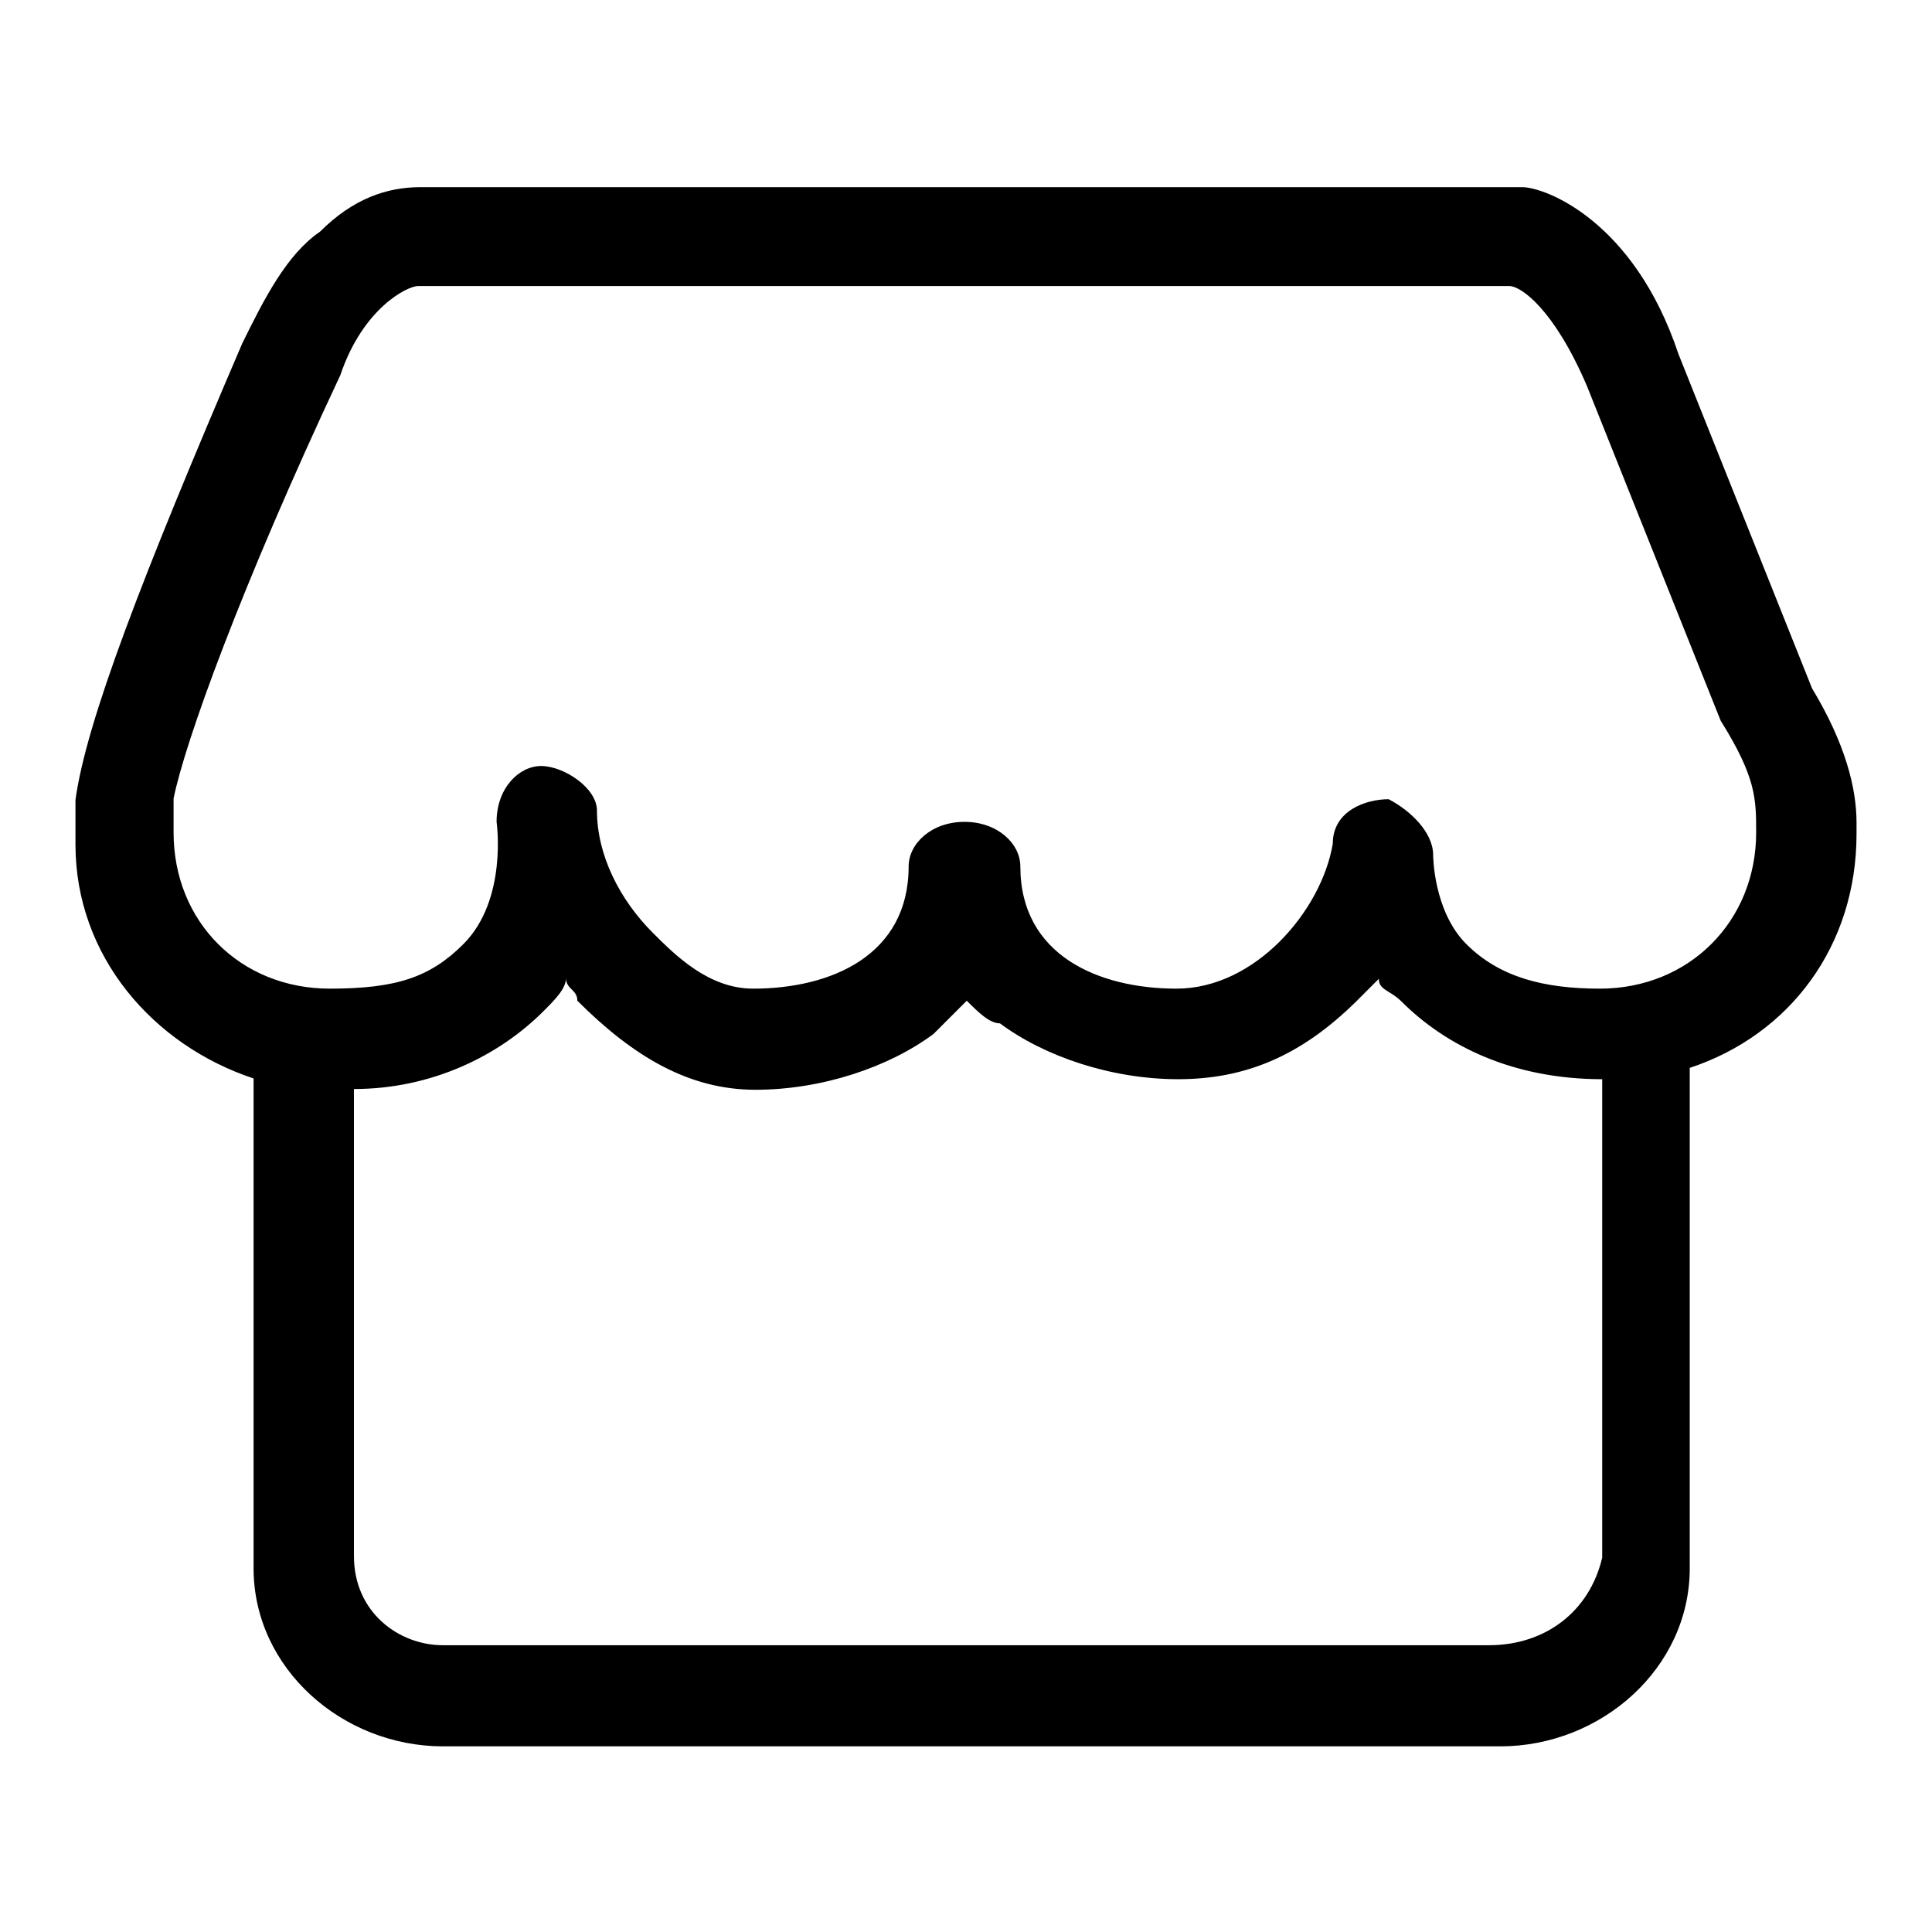
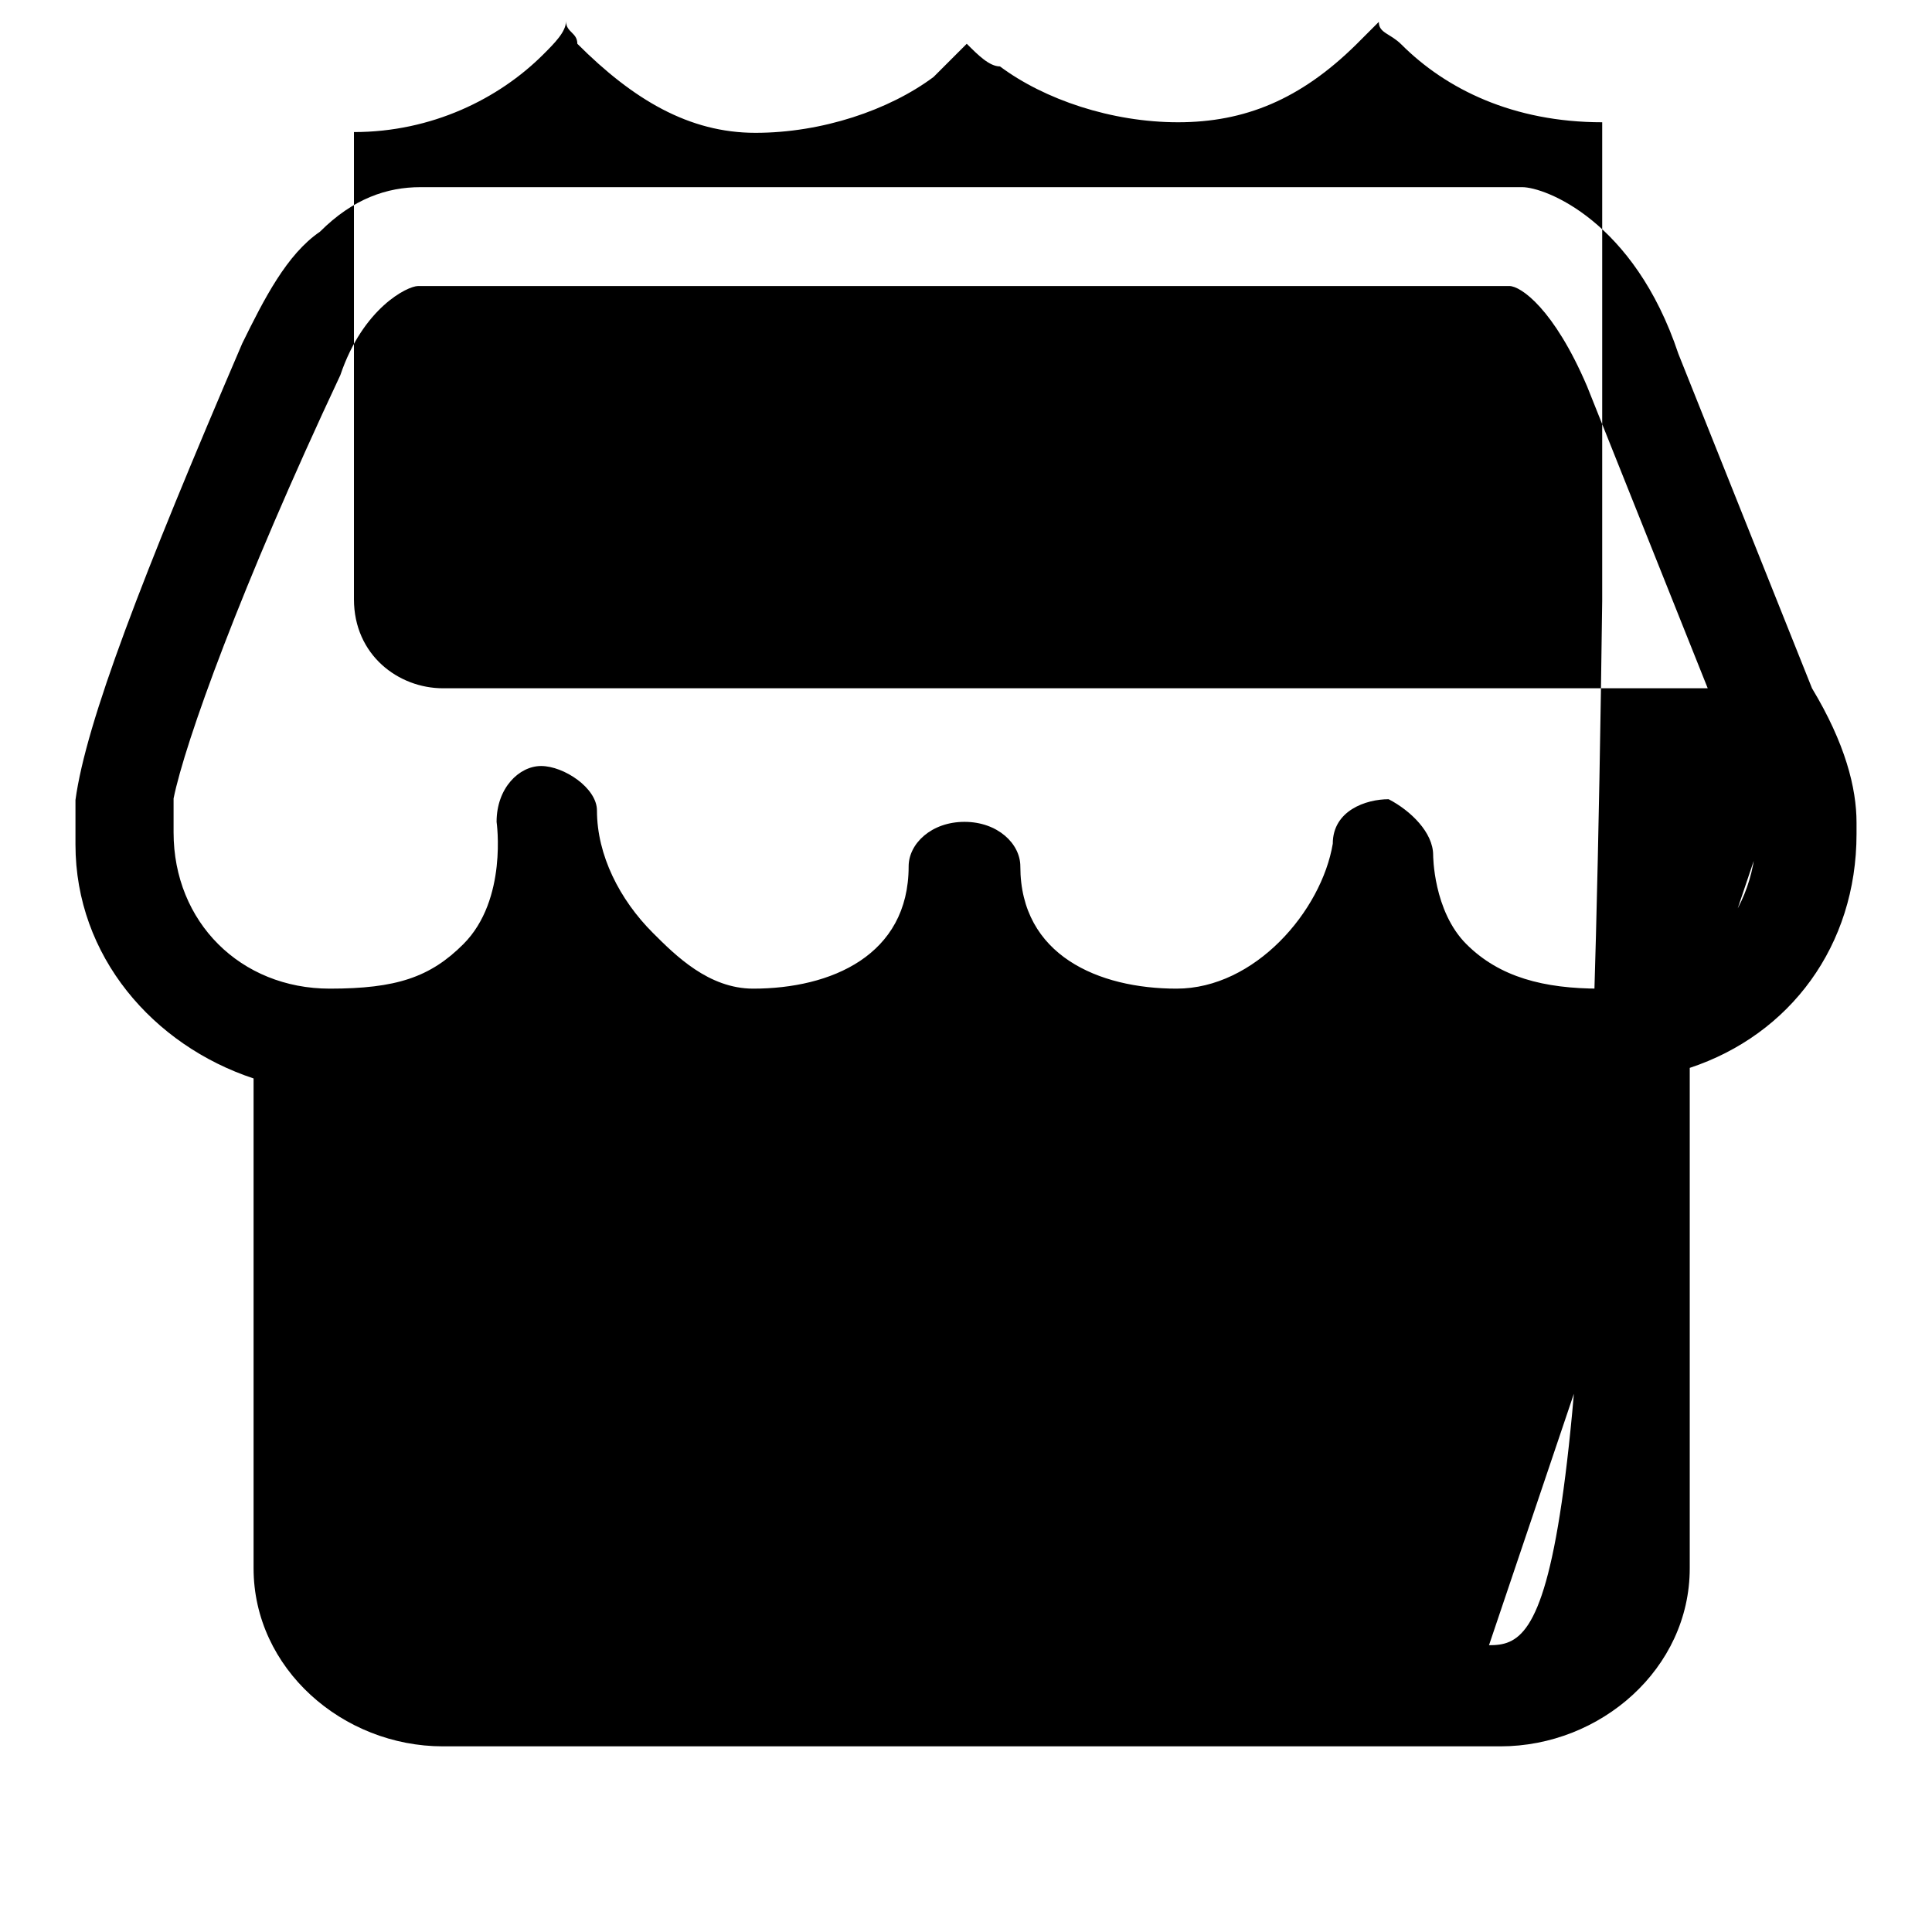
<svg xmlns="http://www.w3.org/2000/svg" version="1.1" x="0px" y="0px" viewBox="0 0 256 256" enable-background="new 0 0 256 256" xml:space="preserve">
  <g>
    <g>
-       <path fill="#000000" d="M240.1,91.2l-17.7-44.3l0,0c-5.9-17.7-17.7-22.1-20.7-22.1h-1.5H55.7c-4.4,0-8.9,1.5-13.3,5.9c-4.4,3-7.4,8.9-10.3,14.8c-13.3,31-20.7,50.2-22.1,60.5v1.5v1.5c0,0,0,1.5,0,2.9c0,14.8,10.3,26.6,23.6,31v64.9c0,13.3,11.8,23.6,25.1,23.6h140.1c13.3,0,25.1-10.3,25.1-23.6v-66.3c13.3-4.4,22.1-16.2,22.1-31v-1.5C246,104.4,244.5,98.5,240.1,91.2L240.1,91.2z M197.3,218H58.7c-5.9,0-11.8-4.4-11.8-11.8v-61.9c10.3,0,19.2-4.4,25.1-10.3c1.5-1.5,3-3,3-4.4c0,1.5,1.5,1.5,1.5,3c7.4,7.4,14.8,11.8,23.6,11.8c8.8,0,17.7-3,23.6-7.4c1.5-1.5,3-3,4.4-4.4c1.5,1.5,3,3,4.4,3c5.9,4.4,14.8,7.4,23.6,7.4s16.2-3,23.6-10.3c1.5-1.5,1.5-1.5,3-3c0,1.5,1.5,1.5,3,3c5.9,5.9,14.8,10.3,26.6,10.3v63.4C210.6,213.6,204.7,218,197.3,218L197.3,218z M232.7,110.3L232.7,110.3L232.7,110.3c0,11.8-8.9,20.7-20.7,20.7c-7.4,0-13.3-1.5-17.7-5.9c-4.4-4.4-4.4-11.8-4.4-11.8c0-3-3-5.9-5.9-7.4c-3,0-7.4,1.5-7.4,5.9c-1.5,8.9-10.3,19.2-20.7,19.2c-10.3,0-20.7-4.4-20.7-16.2c0-3-3-5.9-7.4-5.9c-4.4,0-7.4,2.9-7.4,5.9c0,11.8-10.3,16.2-20.6,16.2c-5.9,0-10.3-4.4-13.3-7.4c-4.4-4.4-7.4-10.3-7.4-16.2l0,0c0-3-4.4-5.9-7.4-5.9c-2.9,0-5.9,2.9-5.9,7.4c0,0,1.5,10.3-4.4,16.2c-4.4,4.4-8.9,5.9-17.7,5.9c-11.8,0-20.7-8.8-20.7-20.7l0,0c0,0,0,0,0-1.5v-1.5v-1.5c1.5-7.4,8.9-28,22.1-56.1l0,0c3-8.9,8.9-11.8,10.3-11.8h144.6c1.5,0,5.9,3,10.3,13.3l17.7,44.3l0,0C232.7,103,232.7,105.9,232.7,110.3C232.7,108.9,232.7,108.9,232.7,110.3L232.7,110.3z" />
+       <path fill="#000000" d="M240.1,91.2l-17.7-44.3l0,0c-5.9-17.7-17.7-22.1-20.7-22.1h-1.5H55.7c-4.4,0-8.9,1.5-13.3,5.9c-4.4,3-7.4,8.9-10.3,14.8c-13.3,31-20.7,50.2-22.1,60.5v1.5v1.5c0,0,0,1.5,0,2.9c0,14.8,10.3,26.6,23.6,31v64.9c0,13.3,11.8,23.6,25.1,23.6h140.1c13.3,0,25.1-10.3,25.1-23.6v-66.3c13.3-4.4,22.1-16.2,22.1-31v-1.5C246,104.4,244.5,98.5,240.1,91.2L240.1,91.2z H58.7c-5.9,0-11.8-4.4-11.8-11.8v-61.9c10.3,0,19.2-4.4,25.1-10.3c1.5-1.5,3-3,3-4.4c0,1.5,1.5,1.5,1.5,3c7.4,7.4,14.8,11.8,23.6,11.8c8.8,0,17.7-3,23.6-7.4c1.5-1.5,3-3,4.4-4.4c1.5,1.5,3,3,4.4,3c5.9,4.4,14.8,7.4,23.6,7.4s16.2-3,23.6-10.3c1.5-1.5,1.5-1.5,3-3c0,1.5,1.5,1.5,3,3c5.9,5.9,14.8,10.3,26.6,10.3v63.4C210.6,213.6,204.7,218,197.3,218L197.3,218z M232.7,110.3L232.7,110.3L232.7,110.3c0,11.8-8.9,20.7-20.7,20.7c-7.4,0-13.3-1.5-17.7-5.9c-4.4-4.4-4.4-11.8-4.4-11.8c0-3-3-5.9-5.9-7.4c-3,0-7.4,1.5-7.4,5.9c-1.5,8.9-10.3,19.2-20.7,19.2c-10.3,0-20.7-4.4-20.7-16.2c0-3-3-5.9-7.4-5.9c-4.4,0-7.4,2.9-7.4,5.9c0,11.8-10.3,16.2-20.6,16.2c-5.9,0-10.3-4.4-13.3-7.4c-4.4-4.4-7.4-10.3-7.4-16.2l0,0c0-3-4.4-5.9-7.4-5.9c-2.9,0-5.9,2.9-5.9,7.4c0,0,1.5,10.3-4.4,16.2c-4.4,4.4-8.9,5.9-17.7,5.9c-11.8,0-20.7-8.8-20.7-20.7l0,0c0,0,0,0,0-1.5v-1.5v-1.5c1.5-7.4,8.9-28,22.1-56.1l0,0c3-8.9,8.9-11.8,10.3-11.8h144.6c1.5,0,5.9,3,10.3,13.3l17.7,44.3l0,0C232.7,103,232.7,105.9,232.7,110.3C232.7,108.9,232.7,108.9,232.7,110.3L232.7,110.3z" />
    </g>
  </g>
</svg>